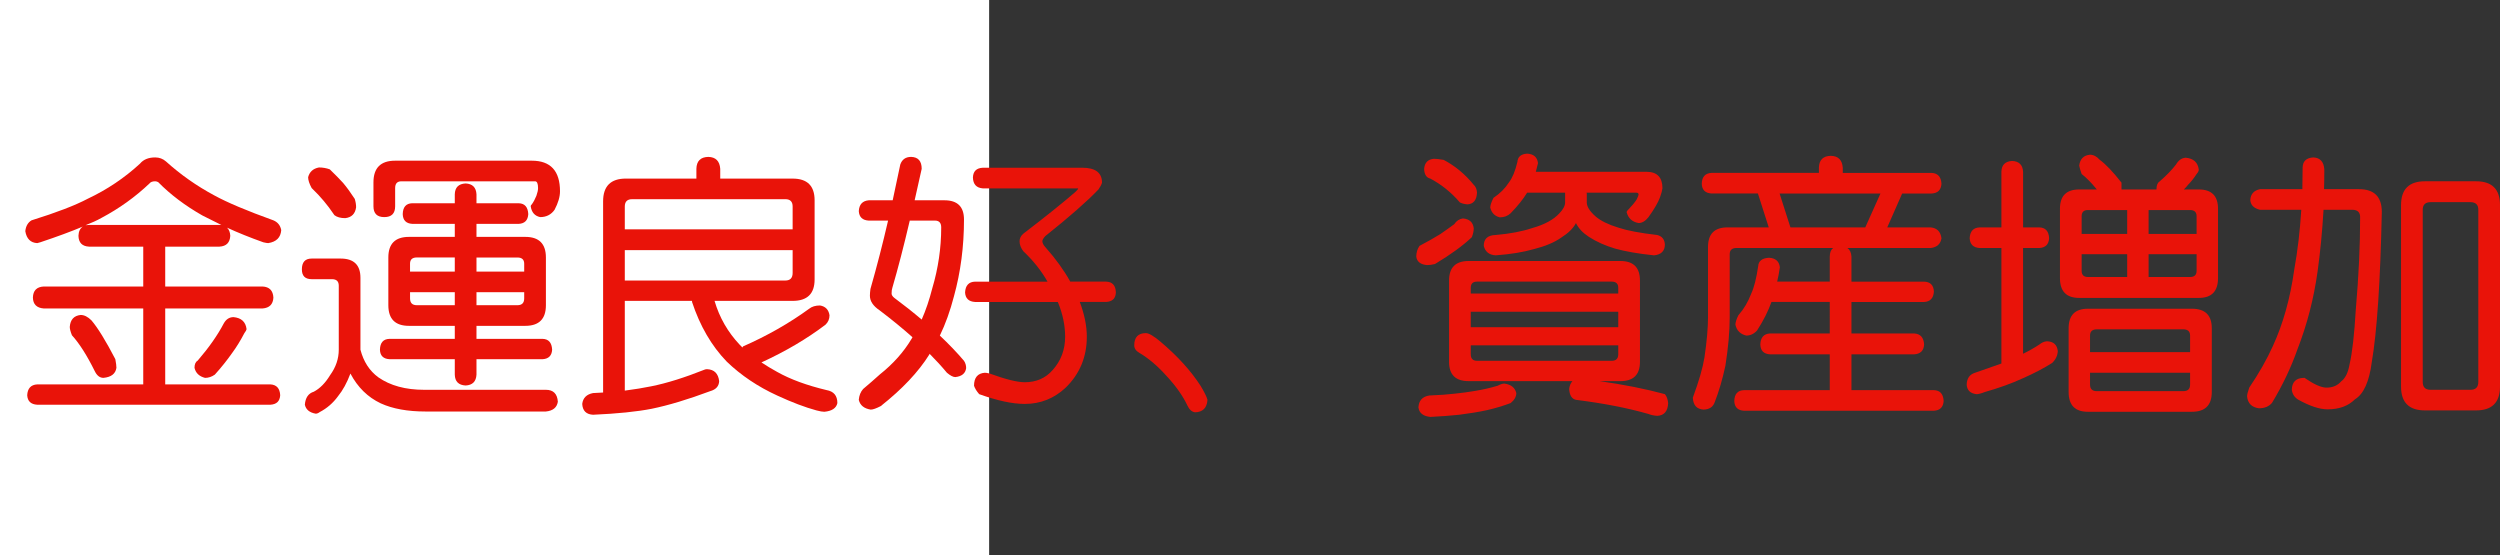
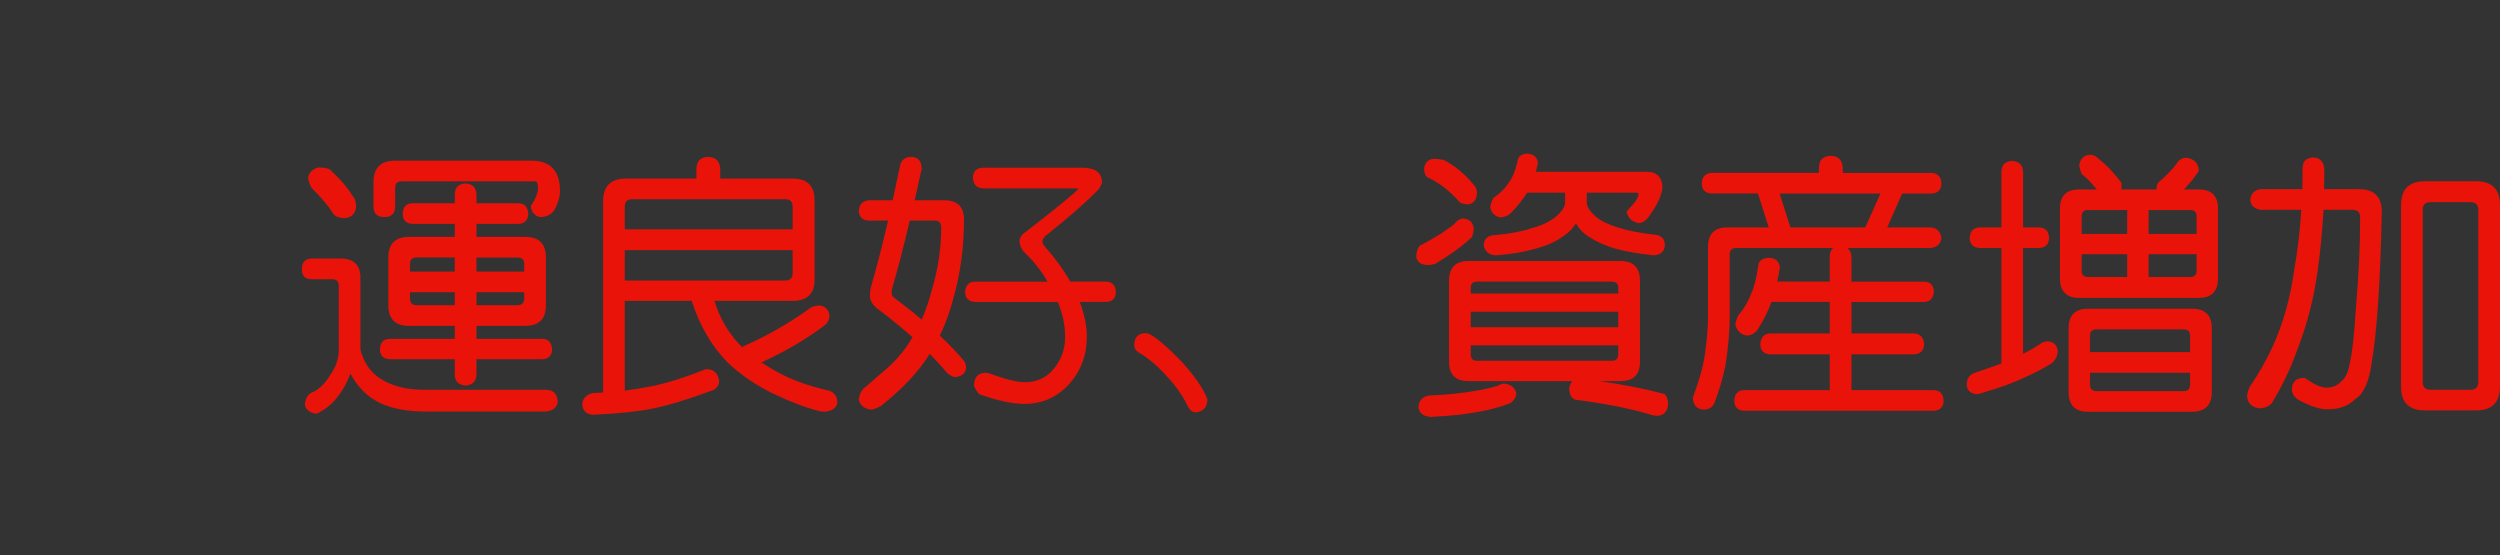
<svg xmlns="http://www.w3.org/2000/svg" xmlns:ns1="http://ns.adobe.com/AdobeIllustrator/10.0/" ns1:viewOrigin="0 32" ns1:rulerOrigin="0 0" ns1:pageBounds="0 32 320 0" width="144.067" height="32" viewBox="0 0 144.067 32" overflow="visible" enable-background="new 0 0 144.067 32" xml:space="preserve">
  <rect x="0" y="0" width="144.067" height="32" fill="#333333" stroke="none" />
  <g id="レイヤー_1" ns1:layer="yes" ns1:editable="no" ns1:dimmedPercent="50" ns1:rgbTrio="#4F008000FFFF">
-     <path ns1:knockout="Off" fill="#FFFFFF" d="M57,32H0V0h57V32z" />
-   </g>
+     </g>
  <g id="レイヤー_2" ns1:layer="yes" ns1:dimmedPercent="50" ns1:rgbTrio="#FFFF4F004F00">
    <g ns1:knockout="Off">
-       <path ns1:knockout="Off" fill="#E91309" d="M8.942,9.072c0.239,0,0.448,0.078,0.625,0.234c0.844,0.761,1.771,1.412,2.781,1.953     c0.739,0.406,1.875,0.886,3.406,1.438c0.25,0.104,0.401,0.292,0.453,0.563c-0.031,0.427-0.281,0.677-0.75,0.75     c-0.052,0-0.146-0.016-0.281-0.047c-0.761-0.271-1.458-0.552-2.094-0.844c0.114,0.104,0.177,0.261,0.188,0.469     c-0.021,0.396-0.229,0.604-0.625,0.625H9.521v2.297h5.609c0.396,0.021,0.604,0.234,0.625,0.641     c-0.021,0.386-0.229,0.594-0.625,0.625H9.521v4.375h6.063c0.354,0.021,0.542,0.229,0.563,0.625     c-0.021,0.344-0.208,0.525-0.563,0.547H2.146c-0.365-0.021-0.558-0.203-0.578-0.547c0.021-0.396,0.213-0.604,0.578-0.625h6.109     v-4.375H2.521c-0.406-0.031-0.615-0.239-0.625-0.625c0.01-0.406,0.219-0.62,0.625-0.641h5.734v-2.297H5.13     c-0.396-0.021-0.599-0.229-0.609-0.625c0.01-0.25,0.094-0.427,0.25-0.531c-0.667,0.281-1.484,0.583-2.453,0.906L2.146,14.01     c-0.386-0.021-0.615-0.25-0.688-0.688c0.031-0.292,0.151-0.5,0.359-0.625c1.438-0.448,2.521-0.864,3.25-1.25     c1.104-0.521,2.104-1.192,3-2.016C8.265,9.192,8.557,9.072,8.942,9.072z M4.646,18.15c0.208,0,0.417,0.104,0.625,0.313     c0.364,0.428,0.823,1.172,1.375,2.234c0.042,0.219,0.063,0.386,0.063,0.5c-0.052,0.344-0.302,0.537-0.75,0.578     c-0.208,0-0.375-0.13-0.5-0.391c-0.448-0.906-0.886-1.594-1.313-2.063c-0.083-0.208-0.125-0.369-0.125-0.484     C4.052,18.422,4.26,18.192,4.646,18.15z M4.927,12.979c0.063-0.01,0.13-0.016,0.203-0.016h7.516c0.042,0,0.078,0,0.109,0     c-0.386-0.188-0.75-0.37-1.094-0.547c-0.99-0.563-1.839-1.203-2.547-1.922c-0.063-0.031-0.12-0.047-0.172-0.047     c-0.156,0-0.266,0.042-0.328,0.125c-0.823,0.781-1.745,1.443-2.766,1.984C5.588,12.703,5.281,12.843,4.927,12.979z      M13.458,18.275c0.448,0.042,0.698,0.271,0.75,0.688c-0.011,0.063-0.052,0.141-0.125,0.234c-0.229,0.438-0.464,0.818-0.703,1.141     c-0.292,0.417-0.625,0.834-1,1.25c-0.177,0.125-0.365,0.188-0.563,0.188c-0.333-0.083-0.537-0.275-0.609-0.578     c0-0.208,0.063-0.349,0.188-0.422c0.646-0.75,1.146-1.463,1.5-2.141C13.031,18.396,13.218,18.275,13.458,18.275z" />
      <path ns1:knockout="Off" fill="#E91309" d="M17.958,14.9h1.672c0.76,0,1.141,0.37,1.141,1.109v4.141     c0.177,0.688,0.521,1.219,1.031,1.594c0.688,0.479,1.567,0.719,2.641,0.719h7.016c0.427,0,0.656,0.229,0.688,0.688     c-0.052,0.333-0.281,0.521-0.688,0.563h-6.938c-1.031,0-1.891-0.156-2.578-0.469c-0.75-0.354-1.333-0.928-1.75-1.719     c-0.198,0.531-0.438,0.969-0.719,1.313c-0.281,0.385-0.63,0.688-1.047,0.906c-0.083,0.063-0.162,0.094-0.234,0.094     c-0.354-0.063-0.563-0.234-0.625-0.516c0.031-0.406,0.203-0.656,0.516-0.75c0.354-0.188,0.667-0.505,0.938-0.953     c0.333-0.458,0.5-0.947,0.5-1.469v-3.688c0-0.25-0.13-0.375-0.391-0.375h-1.172c-0.375,0-0.563-0.188-0.563-0.563     C17.396,15.109,17.583,14.9,17.958,14.9z M18.38,9.65c0.219,0,0.427,0.037,0.625,0.109c0.313,0.302,0.567,0.563,0.766,0.781     c0.219,0.261,0.442,0.568,0.672,0.922c0.052,0.167,0.078,0.328,0.078,0.484c-0.052,0.375-0.261,0.583-0.625,0.625     c-0.271,0-0.479-0.057-0.625-0.172c-0.219-0.323-0.422-0.594-0.609-0.813c-0.188-0.229-0.422-0.479-0.703-0.75     c-0.136-0.25-0.203-0.458-0.203-0.625C17.838,9.9,18.046,9.713,18.38,9.65z M22.771,9.26h7.875c1.083,0,1.625,0.589,1.625,1.766     c0,0.313-0.104,0.667-0.313,1.063c-0.198,0.281-0.474,0.422-0.828,0.422c-0.313-0.063-0.495-0.271-0.547-0.625     c0-0.042,0.021-0.078,0.063-0.109c0.104-0.146,0.192-0.313,0.266-0.5c0.063-0.177,0.094-0.323,0.094-0.438     c0-0.26-0.058-0.391-0.172-0.391H23.13c-0.24,0-0.359,0.13-0.359,0.391v1.047c0,0.417-0.208,0.625-0.625,0.625     c-0.417,0-0.625-0.208-0.625-0.625V10.51C21.521,9.677,21.937,9.26,22.771,9.26z M29.896,11.713     c0.344,0.011,0.526,0.219,0.547,0.625c-0.021,0.354-0.203,0.542-0.547,0.563h-2.438v0.75h2.813c0.792,0,1.188,0.396,1.188,1.188     v2.75c0,0.792-0.396,1.188-1.188,1.188h-2.813v0.75h3.813c0.344,0.011,0.526,0.219,0.547,0.625     c-0.021,0.344-0.203,0.526-0.547,0.547h-3.813v0.891c-0.021,0.396-0.229,0.604-0.625,0.625c-0.406-0.021-0.615-0.229-0.625-0.625     v-0.891h-3.766c-0.354-0.021-0.537-0.203-0.547-0.547c0.01-0.406,0.192-0.614,0.547-0.625h3.766v-0.75h-2.641     c-0.792,0-1.188-0.396-1.188-1.188v-2.75c0-0.792,0.396-1.188,1.188-1.188h2.641V12.9h-2.453     c-0.354-0.021-0.537-0.208-0.547-0.563c0.01-0.406,0.192-0.614,0.547-0.625h2.453v-0.516c0.01-0.396,0.219-0.604,0.625-0.625     c0.396,0.021,0.604,0.229,0.625,0.625v0.516H29.896z M23.63,15.65h2.578v-0.813h-2.188c-0.261,0-0.391,0.12-0.391,0.359V15.65z      M26.208,17.588v-0.75H23.63v0.359c0,0.261,0.13,0.391,0.391,0.391H26.208z M27.458,14.838v0.813h2.75v-0.453     c0-0.239-0.13-0.359-0.391-0.359H27.458z M29.817,17.588c0.26,0,0.391-0.13,0.391-0.391v-0.359h-2.75v0.75H29.817z" />
      <path ns1:knockout="Off" fill="#E91309" d="M40.817,9.041c0.427,0.011,0.656,0.24,0.688,0.688v0.563h4.172     c0.844,0,1.266,0.417,1.266,1.25v4.563c0,0.823-0.422,1.234-1.266,1.234h-4.5c0.281,0.959,0.766,1.803,1.453,2.531     c0.052,0.053,0.104,0.104,0.156,0.156c0.01-0.021,0.021-0.041,0.031-0.063c1.396-0.614,2.667-1.338,3.813-2.172     c0.156-0.125,0.364-0.188,0.625-0.188c0.313,0.053,0.495,0.24,0.547,0.563c0,0.219-0.078,0.401-0.234,0.547     c-1.073,0.813-2.302,1.537-3.688,2.172c0.281,0.188,0.583,0.37,0.906,0.547c0.76,0.428,1.708,0.775,2.844,1.047     c0.417,0.072,0.625,0.322,0.625,0.75c-0.063,0.291-0.313,0.458-0.75,0.5c-0.104,0-0.255-0.026-0.453-0.078     c-0.656-0.178-1.412-0.464-2.266-0.859c-1.115-0.511-2.083-1.161-2.906-1.953c-0.875-0.906-1.542-2.052-2-3.438v-0.063h-3.875     v5.172c0.563-0.073,1.073-0.156,1.531-0.25c0.885-0.177,1.917-0.5,3.094-0.969c0.031-0.01,0.073-0.016,0.125-0.016     c0.406,0.021,0.635,0.25,0.688,0.688c-0.011,0.291-0.183,0.484-0.516,0.578c-1.281,0.479-2.406,0.817-3.375,1.016     c-0.844,0.166-1.969,0.281-3.375,0.344c-0.396-0.021-0.604-0.229-0.625-0.625c0.042-0.344,0.25-0.553,0.625-0.625     c0.198-0.011,0.391-0.021,0.578-0.031V11.604c0-0.875,0.438-1.313,1.313-1.313h4.063V9.729     C40.14,9.281,40.369,9.052,40.817,9.041z M41.677,11.479h-5.25c-0.281,0-0.422,0.141-0.422,0.422v1.313h9.672V11.9     c0-0.281-0.141-0.422-0.422-0.422H41.677z M36.005,14.416v1.75h9.25c0.281,0,0.422-0.146,0.422-0.438v-1.313H36.005z" />
      <path ns1:knockout="Off" fill="#E91309" d="M52.505,9.041c0.406,0.011,0.609,0.24,0.609,0.688     c-0.136,0.625-0.271,1.229-0.406,1.813h1.719c0.75,0,1.125,0.37,1.125,1.109c0,1.552-0.193,3.026-0.578,4.422     c-0.219,0.844-0.49,1.6-0.813,2.266c0.521,0.49,0.984,0.975,1.391,1.453c0.083,0.125,0.125,0.266,0.125,0.422     c-0.042,0.303-0.25,0.475-0.625,0.516c-0.125,0-0.287-0.083-0.484-0.25c-0.302-0.364-0.636-0.729-1-1.094     c0,0.011-0.005,0.026-0.016,0.047c-0.625,1-1.558,1.989-2.797,2.969c-0.261,0.135-0.453,0.203-0.578,0.203     c-0.386-0.063-0.615-0.25-0.688-0.563c0.021-0.25,0.104-0.459,0.25-0.625c0.323-0.271,0.646-0.552,0.969-0.844     c0.76-0.604,1.364-1.281,1.813-2.031c0.021-0.031,0.042-0.067,0.063-0.109c-0.573-0.51-1.203-1.025-1.891-1.547     c-0.375-0.25-0.563-0.531-0.563-0.844c0-0.104,0.01-0.234,0.031-0.391c0.375-1.313,0.713-2.625,1.016-3.938h-1.109     c-0.365-0.021-0.558-0.203-0.578-0.547c0.021-0.385,0.213-0.594,0.578-0.625h1.375c0.146-0.688,0.292-1.375,0.438-2.063     C51.984,9.187,52.192,9.041,52.505,9.041z M53.114,18.416c0.239-0.541,0.442-1.141,0.609-1.797     c0.344-1.156,0.516-2.328,0.516-3.516c0-0.26-0.12-0.391-0.359-0.391h-1.453c-0.344,1.469-0.677,2.755-1,3.859     c-0.031,0.083-0.047,0.198-0.047,0.344c0,0.083,0.052,0.167,0.156,0.25C52.099,17.583,52.625,18,53.114,18.416z M56.63,9.666     h5.734c0.76,0,1.141,0.287,1.141,0.859c-0.031,0.115-0.099,0.245-0.203,0.391c-0.656,0.688-1.677,1.583-3.063,2.688     c-0.115,0.125-0.172,0.224-0.172,0.297c0,0.104,0.063,0.224,0.188,0.359c0.583,0.656,1.057,1.313,1.422,1.969h2.063     c0.364,0.011,0.552,0.219,0.563,0.625c-0.011,0.344-0.198,0.526-0.563,0.547h-1.516c0.271,0.719,0.406,1.386,0.406,2     c0,1.167-0.406,2.146-1.219,2.938c-0.667,0.625-1.453,0.938-2.359,0.938c-0.708,0-1.583-0.188-2.625-0.563     c-0.146-0.167-0.245-0.328-0.297-0.484c0-0.469,0.208-0.719,0.625-0.75c0.063,0,0.156,0.016,0.281,0.047     c0.917,0.334,1.588,0.5,2.016,0.5c0.667,0,1.203-0.234,1.609-0.703c0.479-0.531,0.719-1.172,0.719-1.922     c0-0.656-0.141-1.322-0.422-2h-4.766c-0.365-0.021-0.558-0.203-0.578-0.547c0.021-0.406,0.213-0.614,0.578-0.625h4.172     c-0.354-0.625-0.818-1.208-1.391-1.75c-0.146-0.188-0.219-0.38-0.219-0.578c0-0.167,0.073-0.313,0.219-0.438     c1.281-0.979,2.281-1.781,3-2.406c0.104-0.094,0.156-0.161,0.156-0.203h-5.5c-0.365-0.031-0.552-0.239-0.563-0.625     C56.078,9.875,56.265,9.687,56.63,9.666z" />
      <path ns1:knockout="Off" fill="#E91309" d="M66.036,19.197c0.167,0,0.442,0.162,0.828,0.484c0.989,0.834,1.766,1.688,2.328,2.563     c0.219,0.364,0.349,0.63,0.391,0.797c-0.031,0.469-0.271,0.708-0.719,0.719c-0.188-0.031-0.333-0.162-0.438-0.391     c-0.261-0.553-0.656-1.115-1.188-1.688c-0.531-0.594-1.058-1.041-1.578-1.344c-0.198-0.114-0.297-0.26-0.297-0.438     C65.364,19.432,65.588,19.197,66.036,19.197z" />
      <path ns1:knockout="Off" fill="#E91309" d="M84.302,12.588c0.375,0.031,0.583,0.219,0.625,0.563c0,0.156-0.037,0.328-0.109,0.516     c-0.5,0.479-1.208,0.995-2.125,1.547c-0.167,0.042-0.318,0.063-0.453,0.063c-0.375-0.031-0.583-0.192-0.625-0.484     c0-0.239,0.063-0.448,0.188-0.625c0.438-0.229,0.833-0.453,1.188-0.672c0.333-0.229,0.604-0.422,0.813-0.578     C83.927,12.729,84.093,12.619,84.302,12.588z M86.692,22.104c0.385,0.053,0.614,0.234,0.688,0.547c0,0.208-0.109,0.4-0.328,0.578     c-0.448,0.166-0.901,0.302-1.359,0.406c-0.479,0.104-1.016,0.192-1.609,0.266c-0.49,0.052-1.042,0.094-1.656,0.125     c-0.417-0.042-0.646-0.225-0.688-0.547c0.021-0.396,0.229-0.625,0.625-0.688c0.573-0.021,1.073-0.058,1.5-0.109     c0.406-0.042,0.786-0.094,1.141-0.156c0.448-0.073,0.88-0.172,1.297-0.297C86.458,22.146,86.588,22.104,86.692,22.104z      M82.63,9.15c0.125,0,0.313,0.021,0.563,0.063c0.656,0.344,1.234,0.823,1.734,1.438c0.114,0.104,0.177,0.255,0.188,0.453     c-0.021,0.427-0.203,0.651-0.547,0.672c-0.167-0.01-0.313-0.047-0.438-0.109c-0.49-0.573-1.058-1.031-1.703-1.375     c-0.229-0.052-0.349-0.239-0.359-0.563C82.099,9.375,82.286,9.182,82.63,9.15z M84.63,15.041h8.75     c0.75,0,1.125,0.375,1.125,1.125v4.688c0,0.74-0.375,1.109-1.125,1.109h-1.203c1.396,0.198,2.651,0.447,3.766,0.75     c0.104,0.125,0.167,0.297,0.188,0.516c-0.021,0.469-0.229,0.713-0.625,0.734c-0.188-0.011-0.359-0.047-0.516-0.109     c-1.198-0.344-2.589-0.615-4.172-0.813c-0.24-0.053-0.37-0.261-0.391-0.625c0.021-0.188,0.083-0.338,0.188-0.453H84.63     c-0.75,0-1.125-0.369-1.125-1.109v-4.688C83.505,15.416,83.88,15.041,84.63,15.041z M84.755,16.916h8.5v-0.328     c0-0.239-0.125-0.359-0.375-0.359h-7.766c-0.24,0-0.359,0.12-0.359,0.359V16.916z M84.755,18.854h8.5v-0.891h-8.5V18.854z      M92.88,20.791c0.25,0,0.375-0.125,0.375-0.375V19.9h-8.5v0.516c0,0.25,0.12,0.375,0.359,0.375H92.88z M88.005,8.854     C88.38,8.875,88.588,9.057,88.63,9.4c-0.042,0.188-0.083,0.354-0.125,0.5h6.375c0.614,0,0.922,0.318,0.922,0.953     c-0.011,0.104-0.058,0.276-0.141,0.516c-0.104,0.292-0.328,0.677-0.672,1.156c-0.177,0.219-0.365,0.328-0.563,0.328     c-0.365-0.063-0.594-0.271-0.688-0.625c0-0.021,0.01-0.047,0.031-0.078c0.26-0.271,0.442-0.489,0.547-0.656     c0.073-0.146,0.109-0.239,0.109-0.281c0-0.073-0.042-0.109-0.125-0.109h-2.875c0.01,0.021,0.016,0.037,0.016,0.047v0.516     c0,0.24,0.172,0.511,0.516,0.813c0.292,0.25,0.729,0.464,1.313,0.641c0.5,0.167,1.245,0.308,2.234,0.422     c0.281,0.073,0.427,0.261,0.438,0.563c-0.011,0.365-0.219,0.568-0.625,0.609c-0.906-0.094-1.656-0.224-2.25-0.391     c-0.563-0.167-1.063-0.391-1.5-0.672c-0.354-0.229-0.604-0.495-0.75-0.797c-0.156,0.302-0.443,0.583-0.859,0.844     c-0.386,0.271-0.906,0.49-1.563,0.656c-0.615,0.177-1.349,0.297-2.203,0.359c-0.375-0.021-0.604-0.203-0.688-0.547     c0-0.406,0.229-0.614,0.688-0.625c0.833-0.073,1.542-0.208,2.125-0.406c0.698-0.198,1.213-0.479,1.547-0.844     c0.219-0.229,0.328-0.438,0.328-0.625V11.15c0-0.021,0-0.036,0-0.047h-2.125c-0.021,0-0.042,0-0.063,0     c-0.229,0.375-0.547,0.771-0.953,1.188c-0.167,0.156-0.375,0.234-0.625,0.234c-0.292-0.073-0.474-0.26-0.547-0.563     c0-0.135,0.063-0.323,0.188-0.563c0.375-0.25,0.672-0.547,0.891-0.891c0.198-0.26,0.359-0.651,0.484-1.172     C87.463,9.036,87.65,8.875,88.005,8.854z" />
      <path ns1:knockout="Off" fill="#E91309" d="M105.505,8.979c0.427,0.011,0.656,0.24,0.688,0.688v0.297h5.125     c0.354,0.021,0.542,0.229,0.563,0.625c-0.021,0.354-0.208,0.542-0.563,0.563h-1.703l-0.859,1.953h2.5     c0.364,0.031,0.573,0.24,0.625,0.625c-0.052,0.333-0.261,0.521-0.625,0.563h-4.797c0.146,0.104,0.224,0.271,0.234,0.5v1.438     h4.188c0.354,0.011,0.542,0.198,0.563,0.563c-0.021,0.386-0.208,0.589-0.563,0.609h-4.188v1.813h3.609     c0.364,0.021,0.557,0.234,0.578,0.641c-0.021,0.354-0.214,0.542-0.578,0.563h-3.609v2.063h4.75     c0.354,0.01,0.542,0.219,0.563,0.625c-0.021,0.354-0.208,0.541-0.563,0.563h-10.938c-0.365-0.021-0.552-0.209-0.563-0.563     c0.01-0.406,0.198-0.615,0.563-0.625h4.938v-2.063h-3.438c-0.365-0.021-0.552-0.208-0.563-0.563     c0.01-0.406,0.198-0.619,0.563-0.641h3.438V17.4h-3.359c-0.188,0.531-0.464,1.078-0.828,1.641     c-0.177,0.198-0.386,0.297-0.625,0.297c-0.344-0.083-0.552-0.291-0.625-0.625c0-0.135,0.057-0.317,0.172-0.547     c0.313-0.354,0.557-0.766,0.734-1.234c0.167-0.354,0.302-0.885,0.406-1.594c0.021-0.302,0.229-0.463,0.625-0.484     c0.375,0.021,0.583,0.203,0.625,0.547c-0.042,0.292-0.094,0.568-0.156,0.828h3.031v-1.438c0-0.239,0.067-0.406,0.203-0.5h-5.578     c-0.261,0-0.391,0.12-0.391,0.359v3.641c0,0.813-0.083,1.745-0.25,2.797c-0.167,0.771-0.37,1.463-0.609,2.078     c-0.094,0.281-0.308,0.427-0.641,0.438c-0.396-0.021-0.604-0.25-0.625-0.688c0.354-0.958,0.578-1.734,0.672-2.328     c0.135-0.927,0.203-1.692,0.203-2.297v-4.063c0-0.75,0.375-1.125,1.125-1.125h2.375l-0.625-1.953H98.63     c-0.365-0.021-0.552-0.208-0.563-0.563c0.01-0.396,0.198-0.604,0.563-0.625h6.188V9.666     C104.828,9.218,105.057,8.989,105.505,8.979z M103.177,13.104h4.313l0.875-1.953h-5.813L103.177,13.104z" />
      <path ns1:knockout="Off" fill="#E91309" d="M117.521,13.104c0.354,0.011,0.542,0.219,0.563,0.625     c-0.021,0.354-0.208,0.542-0.563,0.563h-0.938v6.094c0.323-0.156,0.635-0.333,0.938-0.531c0.135-0.114,0.281-0.177,0.438-0.188     c0.375,0.011,0.583,0.198,0.625,0.563c-0.011,0.261-0.12,0.49-0.328,0.688c-0.479,0.303-1.037,0.594-1.672,0.875     c-0.656,0.303-1.391,0.567-2.203,0.797c-0.208,0.083-0.37,0.125-0.484,0.125c-0.354-0.042-0.542-0.225-0.563-0.547     c0.01-0.364,0.172-0.594,0.484-0.688c0.604-0.208,1.109-0.385,1.516-0.531v-6.656h-1.25c-0.365-0.021-0.558-0.208-0.578-0.563     c0.021-0.406,0.213-0.614,0.578-0.625h1.25V9.9c0.01-0.396,0.219-0.604,0.625-0.625c0.396,0.021,0.604,0.229,0.625,0.625v3.203     H117.521z M120.442,8.916c0.198,0,0.385,0.099,0.563,0.297c0.344,0.25,0.76,0.688,1.25,1.313v0.391h2.016     c0-0.229,0.057-0.38,0.172-0.453c0.406-0.354,0.724-0.682,0.953-0.984c0.146-0.25,0.333-0.38,0.563-0.391     c0.448,0.042,0.698,0.271,0.75,0.688c0,0.073-0.042,0.156-0.125,0.25c-0.156,0.24-0.313,0.438-0.469,0.594     c-0.083,0.104-0.172,0.203-0.266,0.297h0.859c0.739,0,1.109,0.37,1.109,1.109v4c0,0.761-0.37,1.141-1.109,1.141h-6.891     c-0.74,0-1.109-0.38-1.109-1.141v-4c0-0.739,0.37-1.109,1.109-1.109h1.016c-0.302-0.375-0.594-0.672-0.875-0.891     c-0.073-0.208-0.12-0.37-0.141-0.484C119.869,9.156,120.078,8.947,120.442,8.916z M120.317,17.791h6     c0.76,0,1.141,0.375,1.141,1.125v3.672c0,0.76-0.38,1.141-1.141,1.141h-6c-0.74,0-1.109-0.381-1.109-1.141v-3.672     C119.208,18.166,119.578,17.791,120.317,17.791z M119.958,13.479h2.625v-1.375h-2.266c-0.24,0-0.359,0.12-0.359,0.359V13.479z      M122.583,15.963V14.65h-2.625v0.953c0,0.24,0.12,0.359,0.359,0.359H122.583z M120.442,20.291h5.766v-0.953     c0-0.239-0.13-0.359-0.391-0.359h-4.984c-0.261,0-0.391,0.12-0.391,0.359V20.291z M125.817,22.541     c0.26,0,0.391-0.125,0.391-0.375v-0.688h-5.766v0.688c0,0.25,0.13,0.375,0.391,0.375H125.817z M123.817,13.479h2.766v-1.016     c0-0.239-0.125-0.359-0.375-0.359h-2.391V13.479z M126.208,15.963c0.25,0,0.375-0.12,0.375-0.359V14.65h-2.766v1.313H126.208z" />
      <path ns1:knockout="Off" fill="#E91309" d="M130.239,10.9h2.438c0.01-0.417,0.016-0.833,0.016-1.25     c0.01-0.364,0.219-0.557,0.625-0.578c0.385,0.021,0.594,0.25,0.625,0.688c0,0.386-0.005,0.766-0.016,1.141h2.016     c0.875,0,1.313,0.438,1.313,1.313c-0.083,4-0.276,6.886-0.578,8.656c-0.146,1.125-0.469,1.838-0.969,2.141     c-0.386,0.385-0.912,0.578-1.578,0.578c-0.458,0-1.026-0.188-1.703-0.563c-0.208-0.136-0.328-0.323-0.359-0.563     c0.01-0.447,0.239-0.677,0.688-0.688h0.047c0.542,0.375,0.963,0.563,1.266,0.563c0.354,0,0.635-0.12,0.844-0.359     c0.239-0.177,0.401-0.505,0.484-0.984c0.156-0.666,0.276-1.719,0.359-3.156c0.167-1.906,0.25-3.682,0.25-5.328     c0-0.281-0.151-0.422-0.453-0.422h-1.656c-0.073,1.25-0.188,2.438-0.344,3.563c-0.219,1.563-0.604,3.053-1.156,4.469     c-0.365,1.042-0.854,2.072-1.469,3.094c-0.177,0.208-0.427,0.313-0.75,0.313c-0.417-0.053-0.646-0.281-0.688-0.688     c0-0.094,0.042-0.261,0.125-0.5c0.563-0.833,1.016-1.63,1.359-2.391c0.594-1.291,1.005-2.76,1.234-4.406     c0.198-1.094,0.333-2.245,0.406-3.453h-2.375c-0.354-0.083-0.542-0.271-0.563-0.563C129.697,11.182,129.885,10.974,130.239,10.9z      M139.739,10.447h2.953c0.917,0,1.375,0.458,1.375,1.375v10.453c0,0.916-0.458,1.375-1.375,1.375h-2.953     c-0.917,0-1.375-0.459-1.375-1.375V11.822C138.364,10.906,138.822,10.447,139.739,10.447z M142.364,22.463     c0.302,0,0.453-0.151,0.453-0.453v-9.922c0-0.292-0.151-0.438-0.453-0.438h-2.297c-0.302,0-0.453,0.146-0.453,0.438v9.922     c0,0.302,0.151,0.453,0.453,0.453H142.364z" />
    </g>
  </g>
</svg>